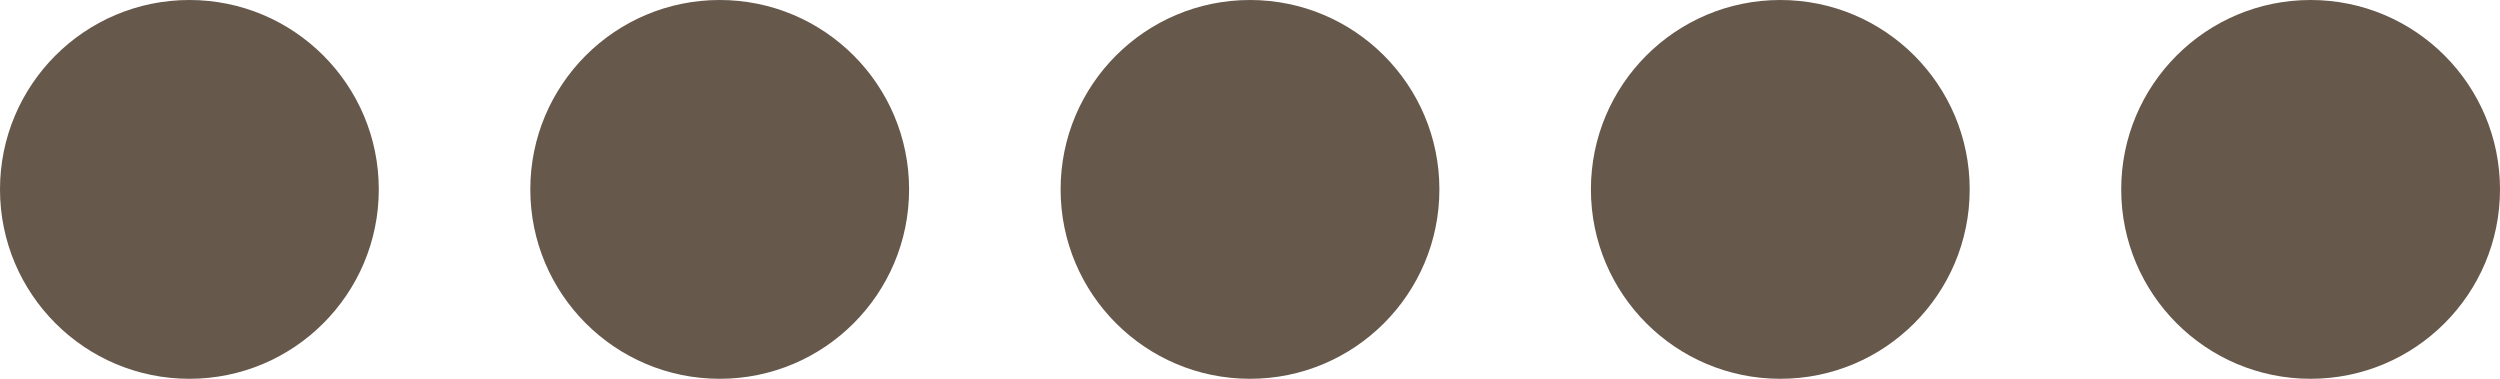
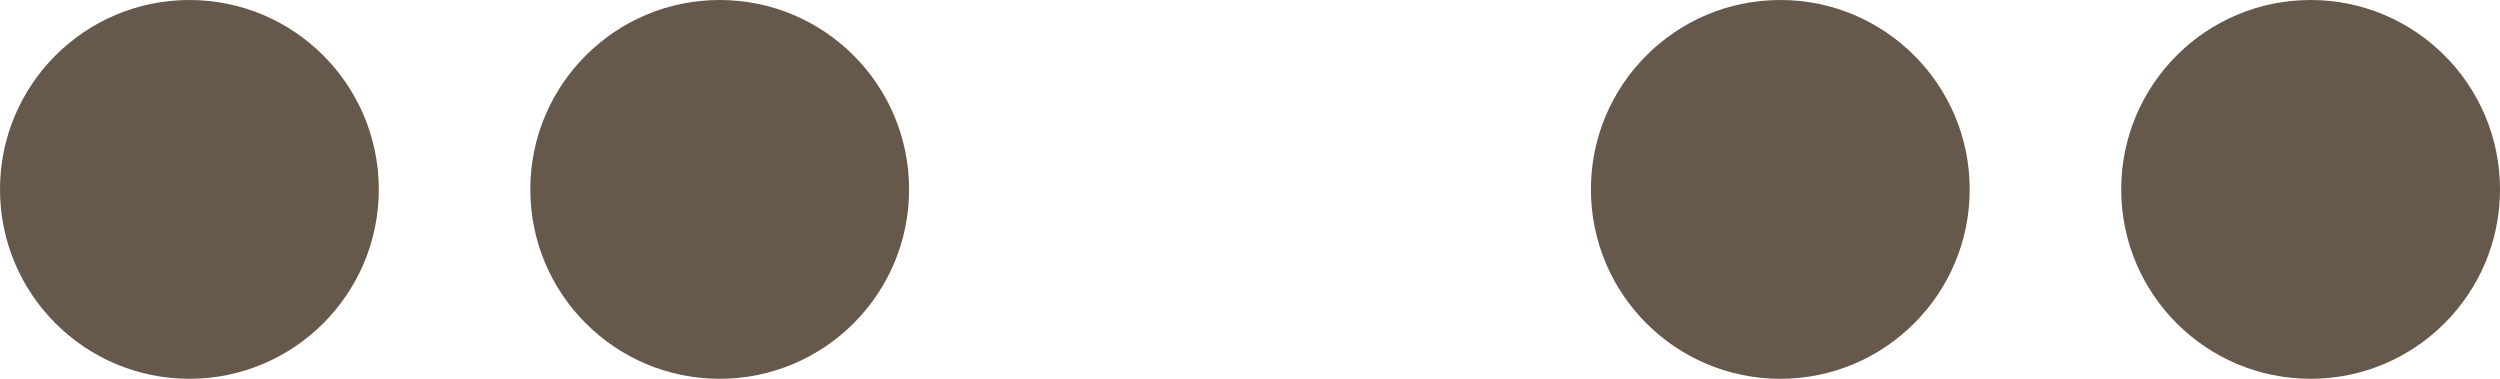
<svg xmlns="http://www.w3.org/2000/svg" width="33" height="5" viewBox="0 0 33 5" fill="none">
  <circle cx="2.5" cy="2.5" r="2.5" fill="#66584B" />
  <circle cx="9.5" cy="2.5" r="2.5" fill="#66584B" />
-   <circle cx="16.5" cy="2.5" r="2.5" fill="#66584B" />
  <circle cx="23.5" cy="2.5" r="2.5" fill="#66584B" />
  <circle cx="30.5" cy="2.5" r="2.5" fill="#66584B" />
</svg>